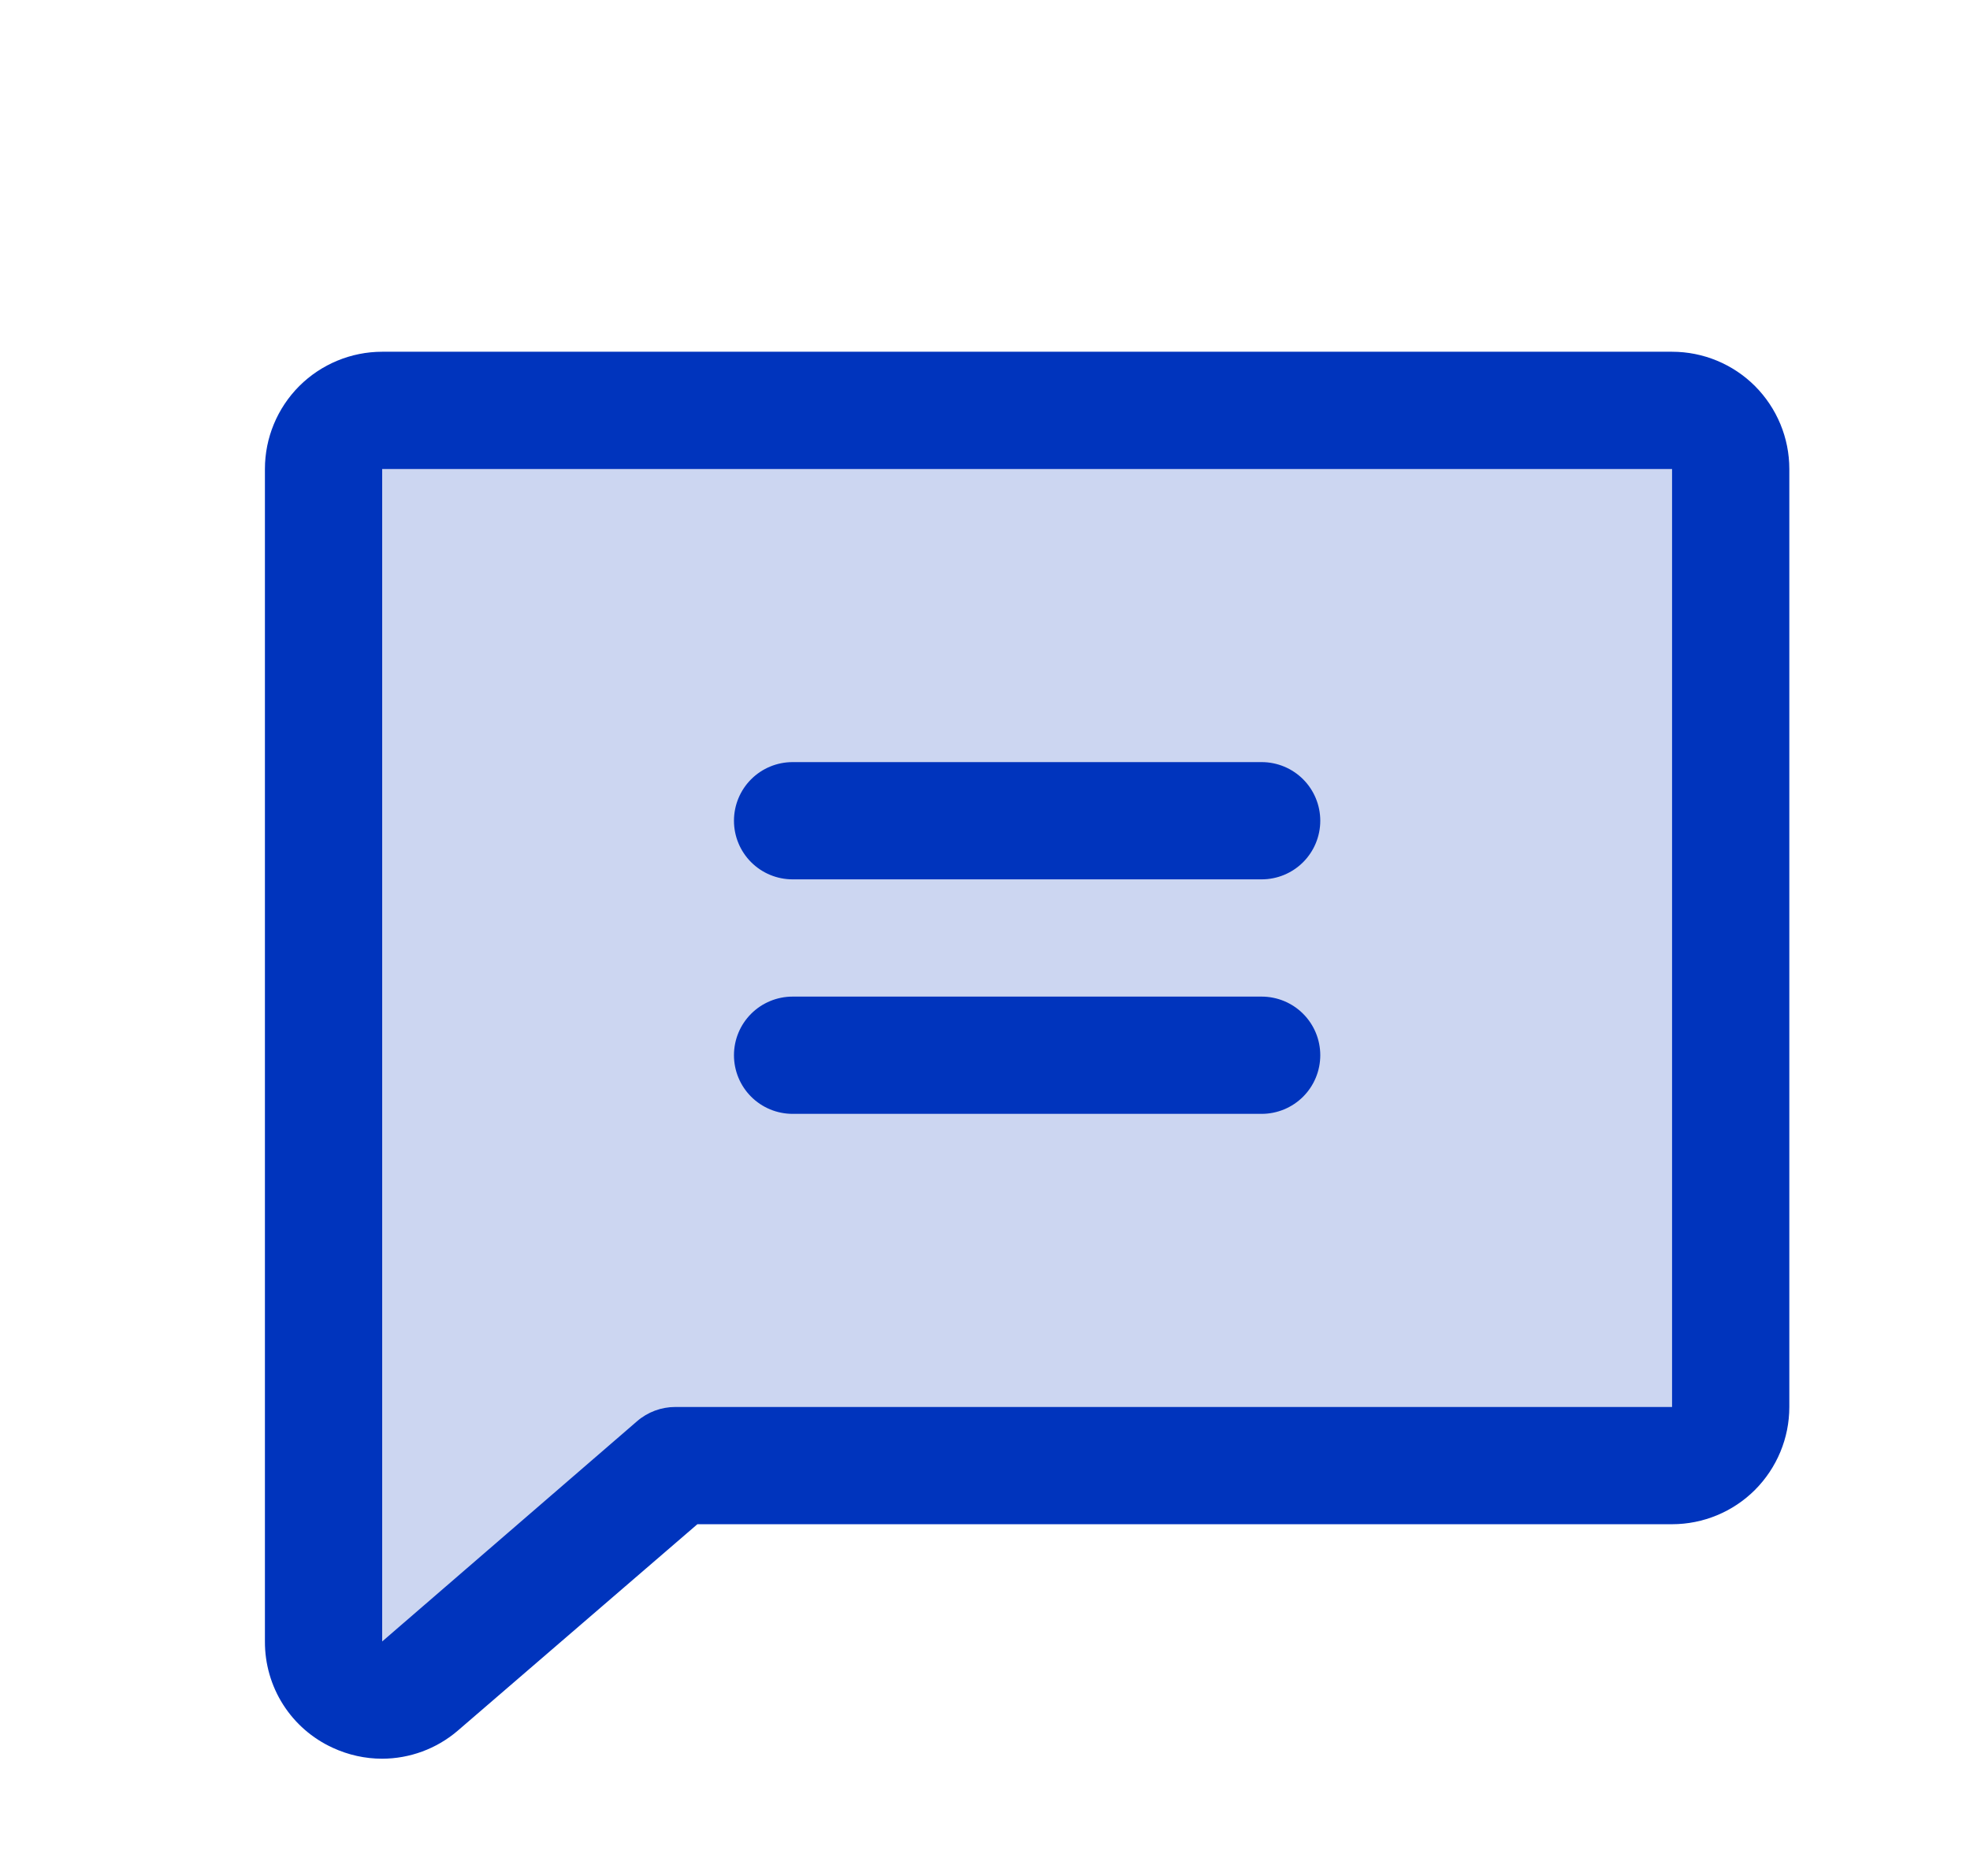
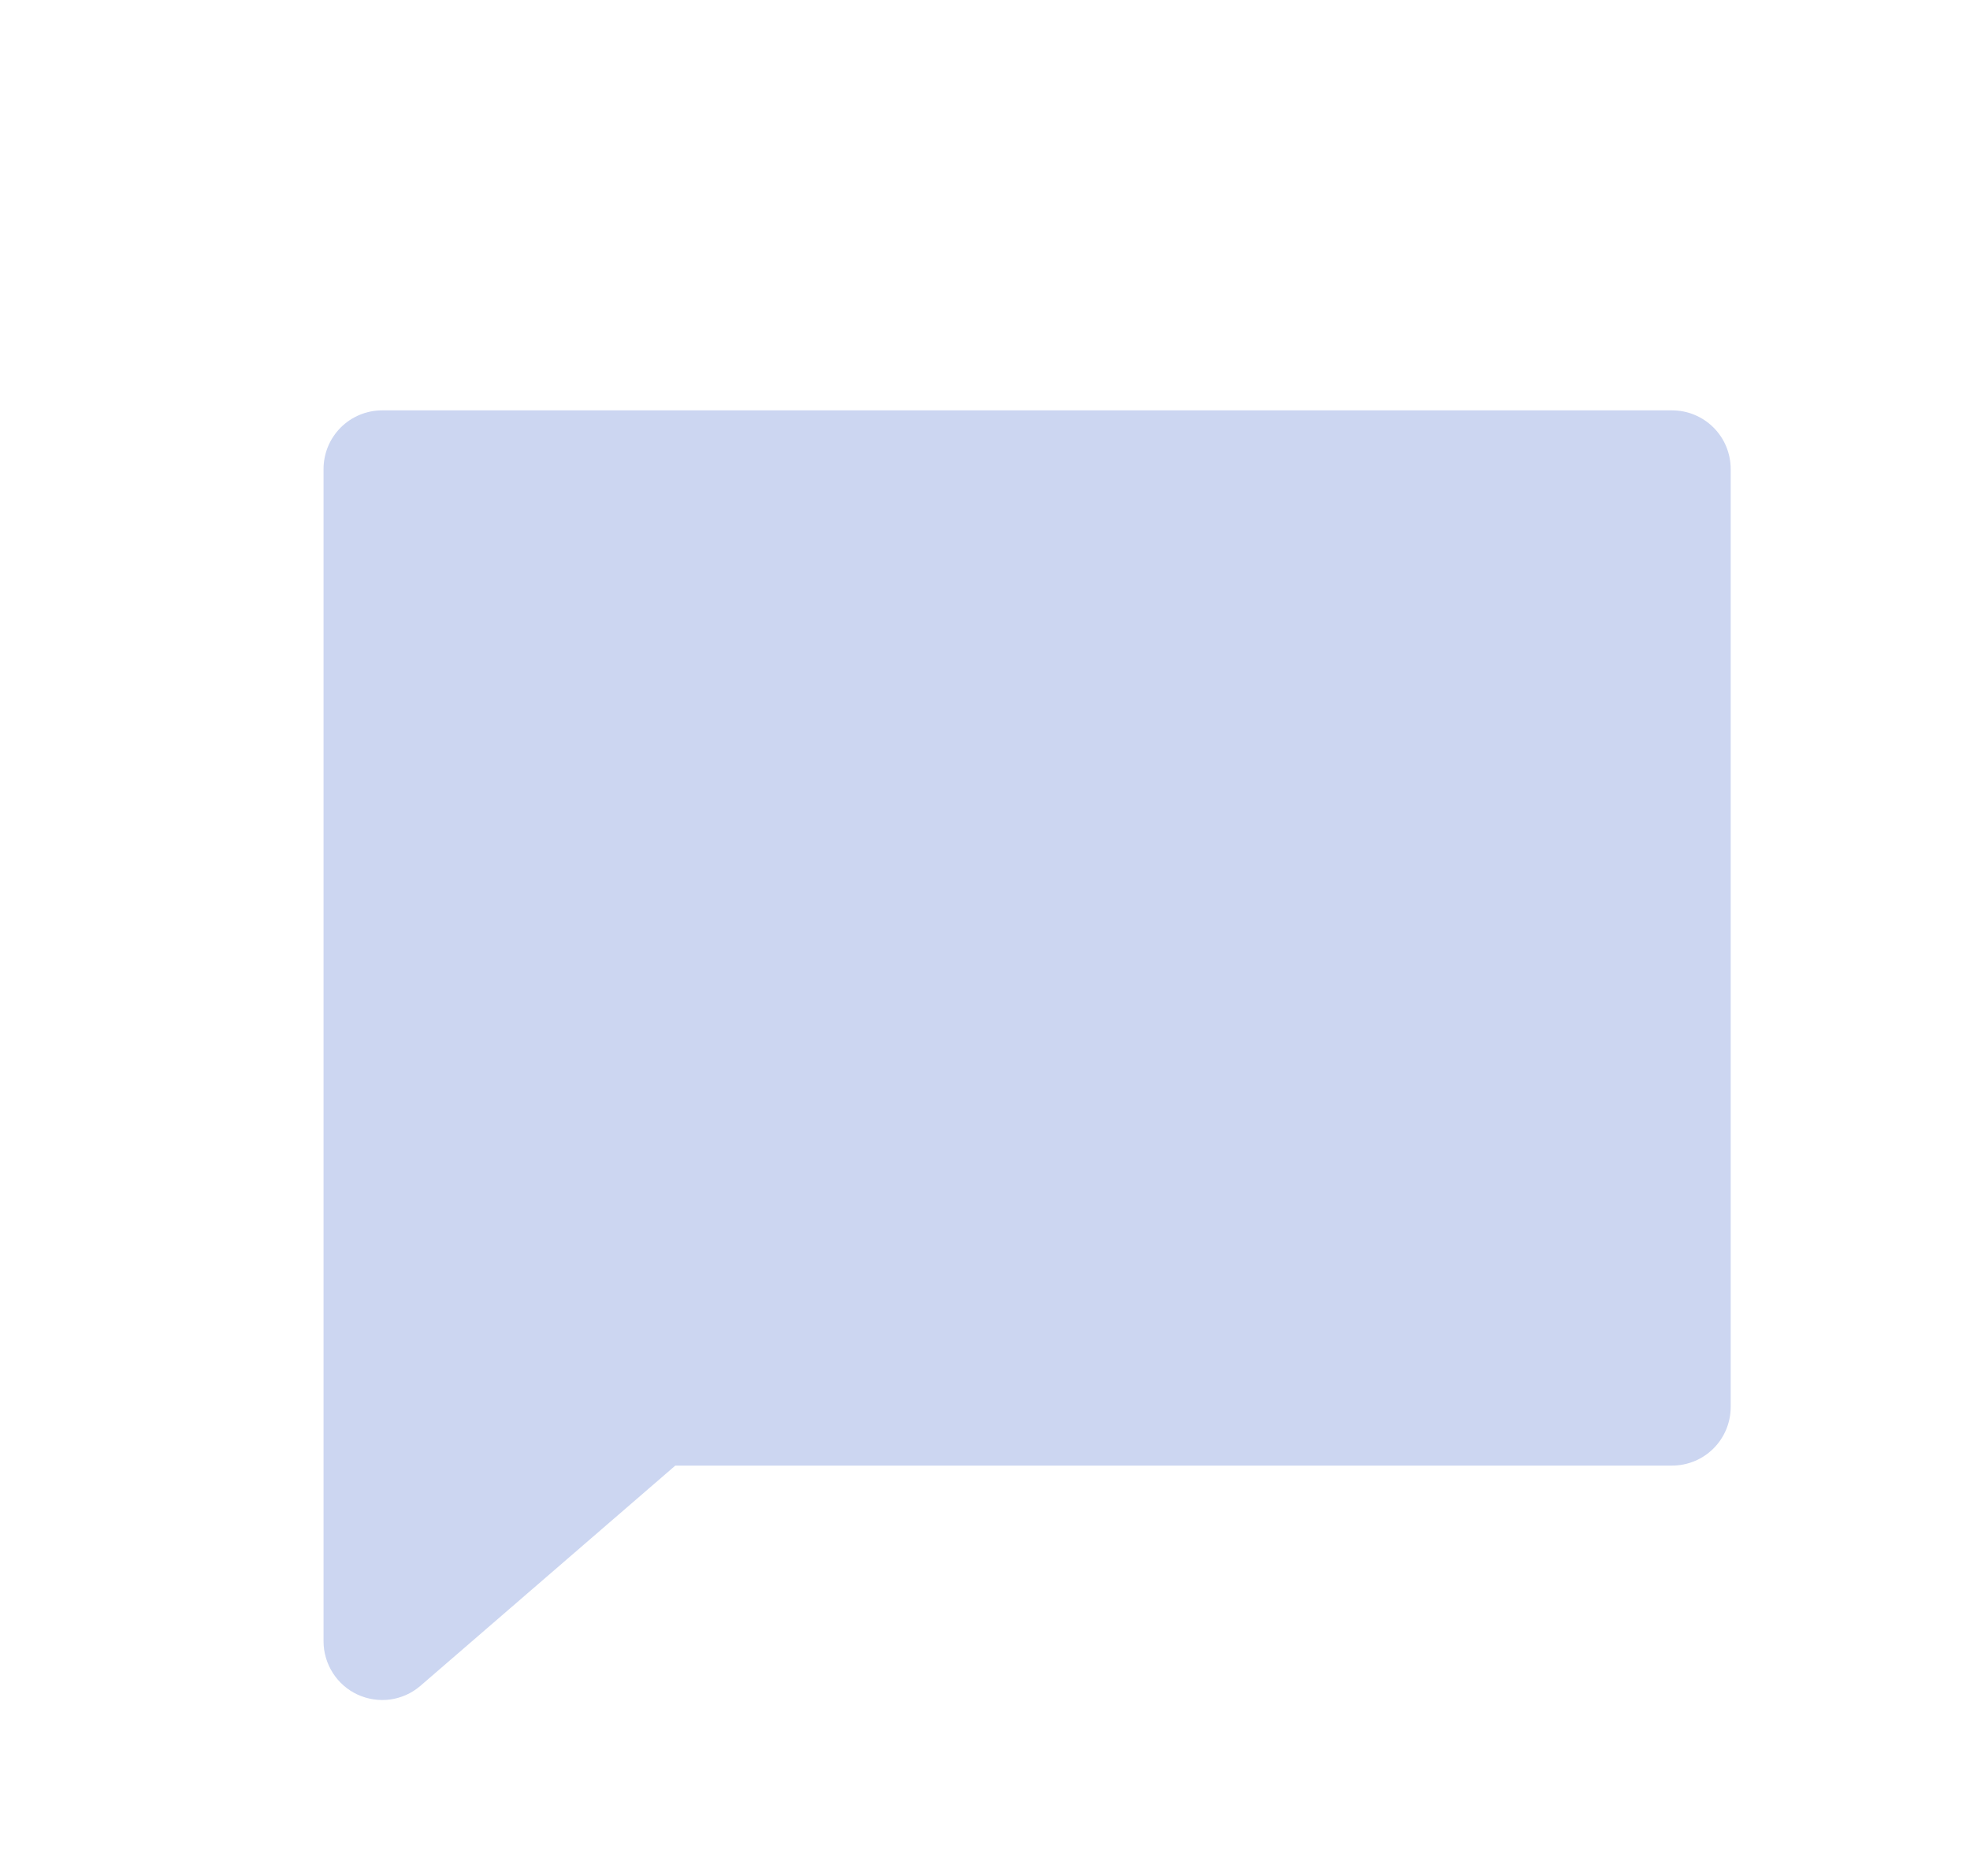
<svg xmlns="http://www.w3.org/2000/svg" width="21" height="20" viewBox="0 0 21 20" fill="none">
  <path opacity="0.2" d="M18.449 5V15C18.449 15.166 18.383 15.325 18.266 15.442C18.149 15.559 17.99 15.625 17.824 15.625H7.199L4.477 17.977C4.386 18.054 4.275 18.103 4.157 18.119C4.039 18.134 3.919 18.116 3.811 18.066C3.703 18.016 3.612 17.936 3.548 17.836C3.484 17.735 3.449 17.619 3.449 17.5V5C3.449 4.834 3.515 4.675 3.632 4.558C3.749 4.441 3.908 4.375 4.074 4.375H17.824C17.99 4.375 18.149 4.441 18.266 4.558C18.383 4.675 18.449 4.834 18.449 5Z" fill="#0034BD" />
-   <path d="M17.824 3.75H4.074C3.743 3.75 3.425 3.882 3.19 4.116C2.956 4.351 2.824 4.668 2.824 5V17.5C2.823 17.738 2.89 17.972 3.018 18.173C3.146 18.374 3.33 18.534 3.546 18.633C3.712 18.71 3.892 18.75 4.074 18.75C4.368 18.749 4.651 18.645 4.875 18.455L4.882 18.449L7.434 16.25H17.824C18.156 16.25 18.474 16.118 18.708 15.884C18.942 15.649 19.074 15.332 19.074 15V5C19.074 4.668 18.942 4.351 18.708 4.116C18.474 3.882 18.156 3.75 17.824 3.75ZM17.824 15H7.199C7.049 15 6.904 15.054 6.791 15.152L4.074 17.5V5H17.824V15ZM7.824 8.75C7.824 8.584 7.89 8.425 8.007 8.308C8.124 8.191 8.283 8.125 8.449 8.125H13.449C13.615 8.125 13.774 8.191 13.891 8.308C14.008 8.425 14.074 8.584 14.074 8.75C14.074 8.916 14.008 9.075 13.891 9.192C13.774 9.309 13.615 9.375 13.449 9.375H8.449C8.283 9.375 8.124 9.309 8.007 9.192C7.89 9.075 7.824 8.916 7.824 8.75ZM7.824 11.25C7.824 11.084 7.89 10.925 8.007 10.808C8.124 10.691 8.283 10.625 8.449 10.625H13.449C13.615 10.625 13.774 10.691 13.891 10.808C14.008 10.925 14.074 11.084 14.074 11.25C14.074 11.416 14.008 11.575 13.891 11.692C13.774 11.809 13.615 11.875 13.449 11.875H8.449C8.283 11.875 8.124 11.809 8.007 11.692C7.89 11.575 7.824 11.416 7.824 11.25Z" fill="#0034BD" />
</svg>